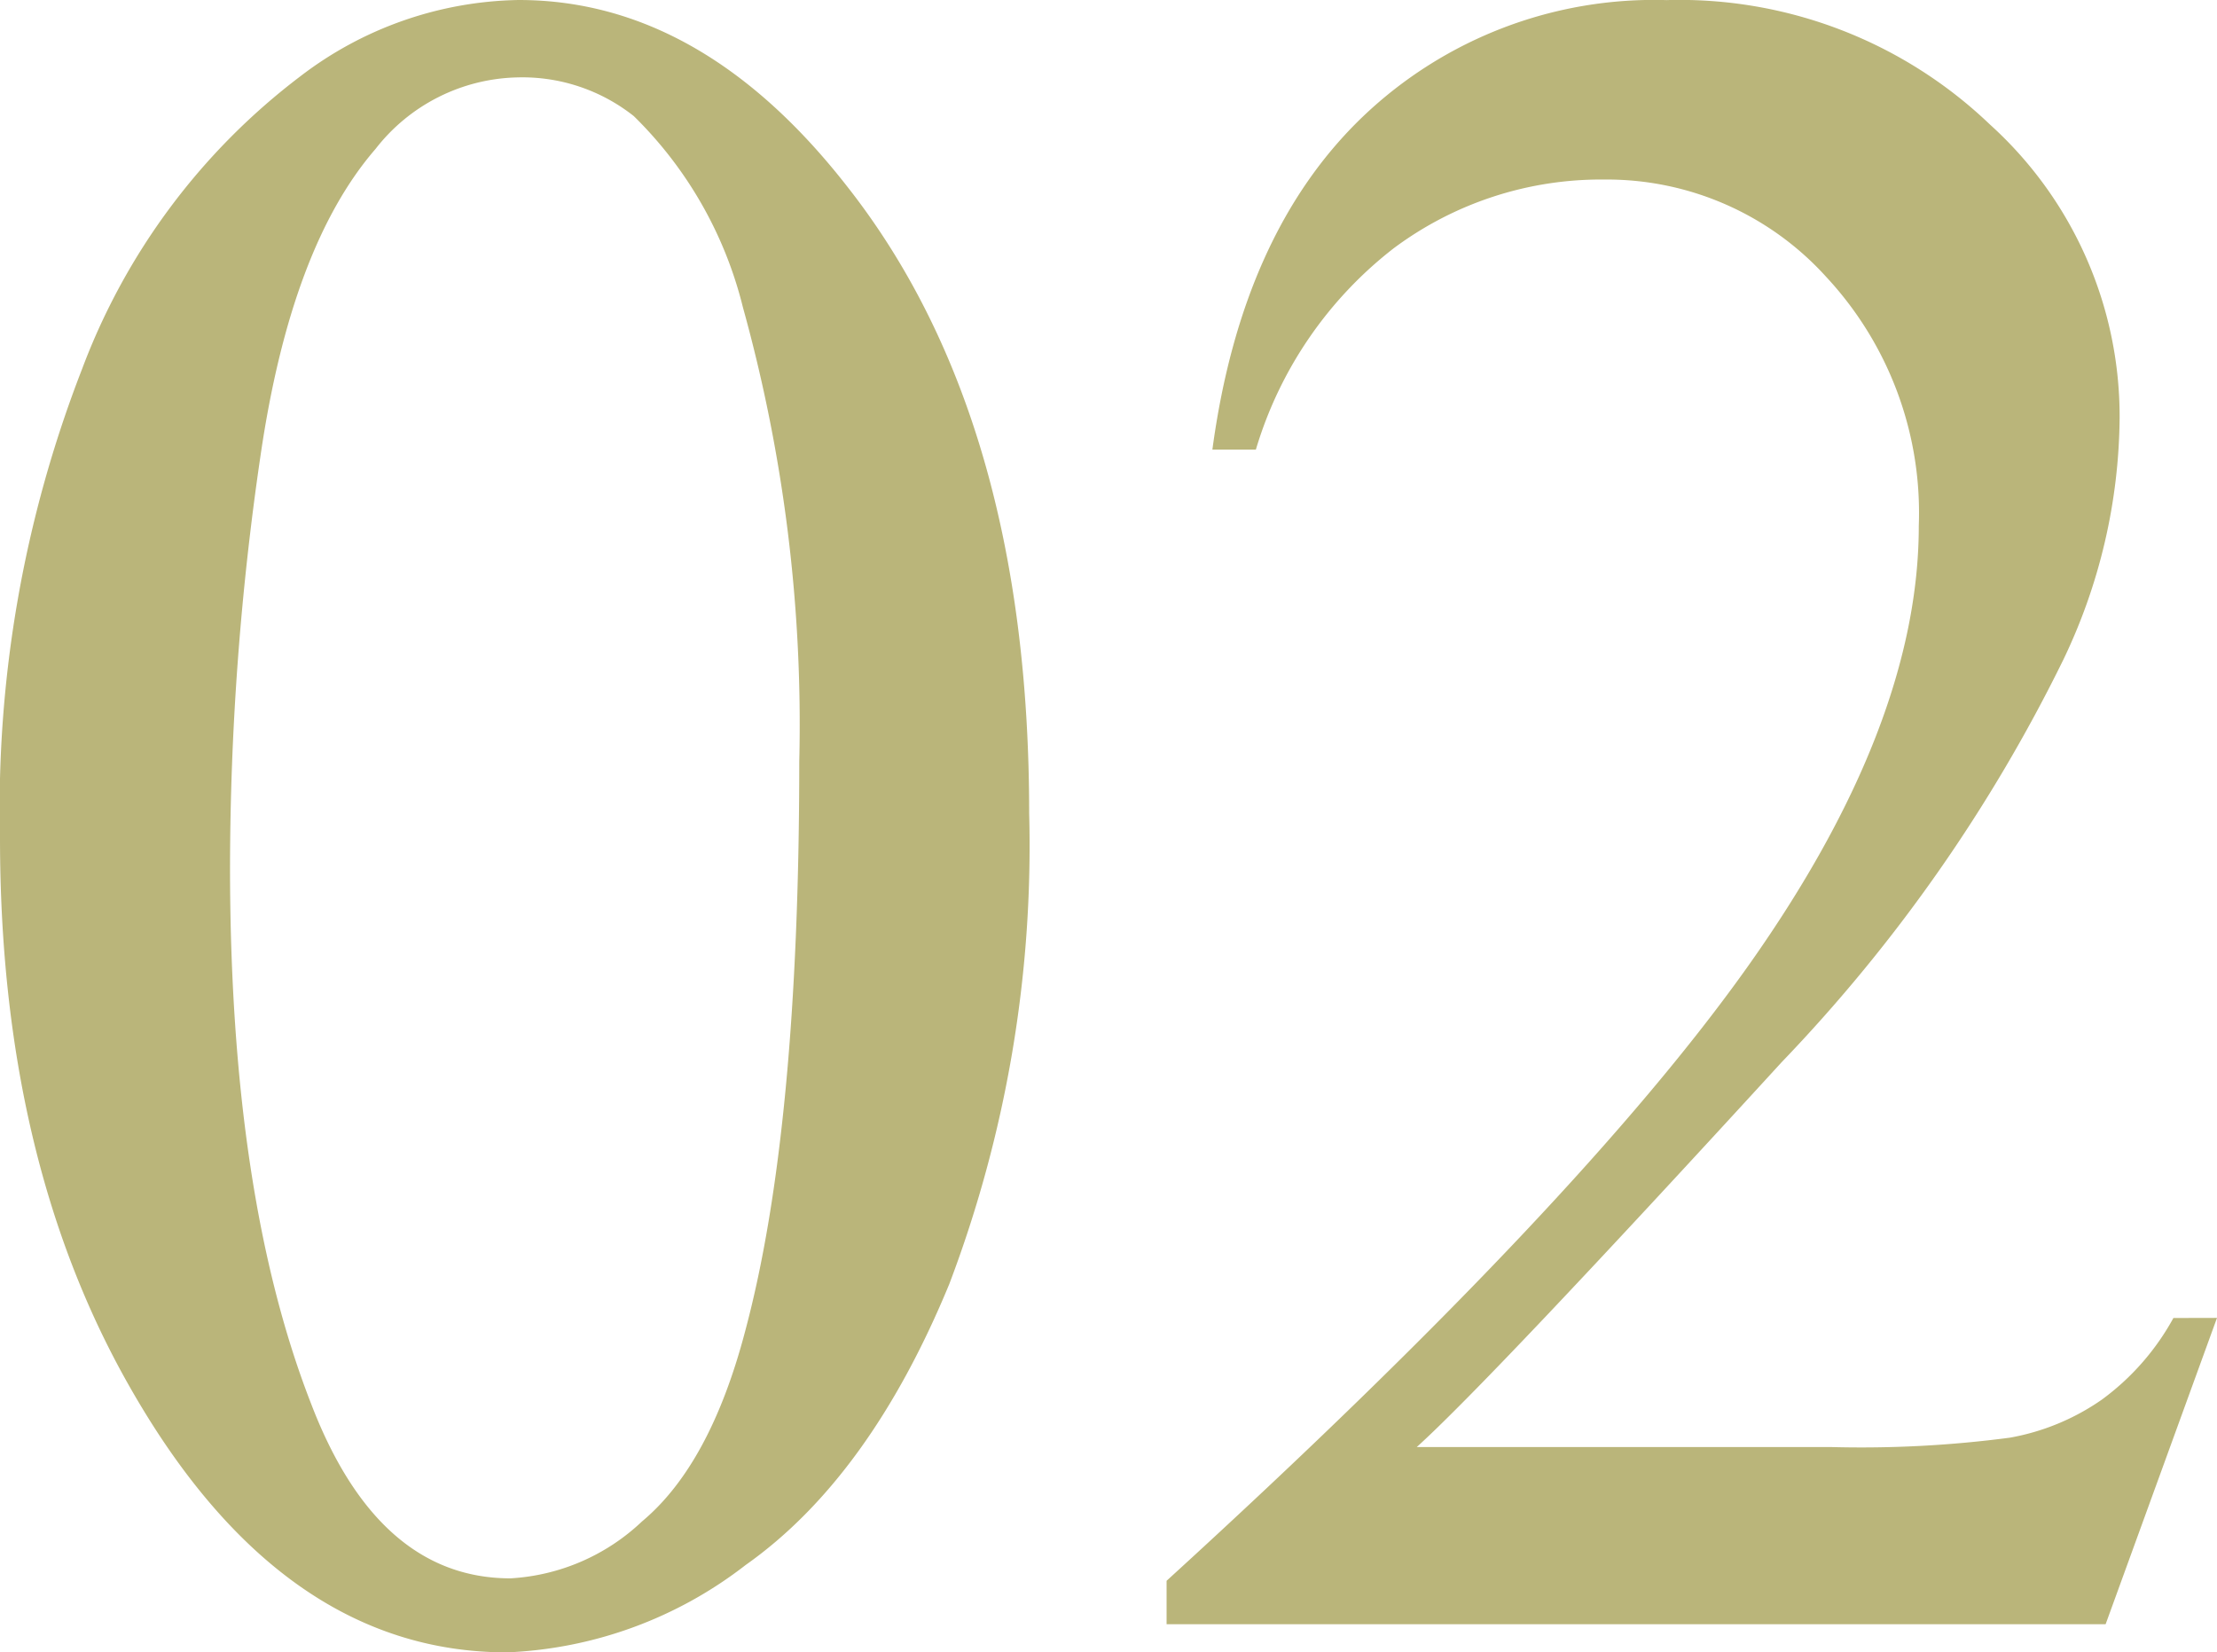
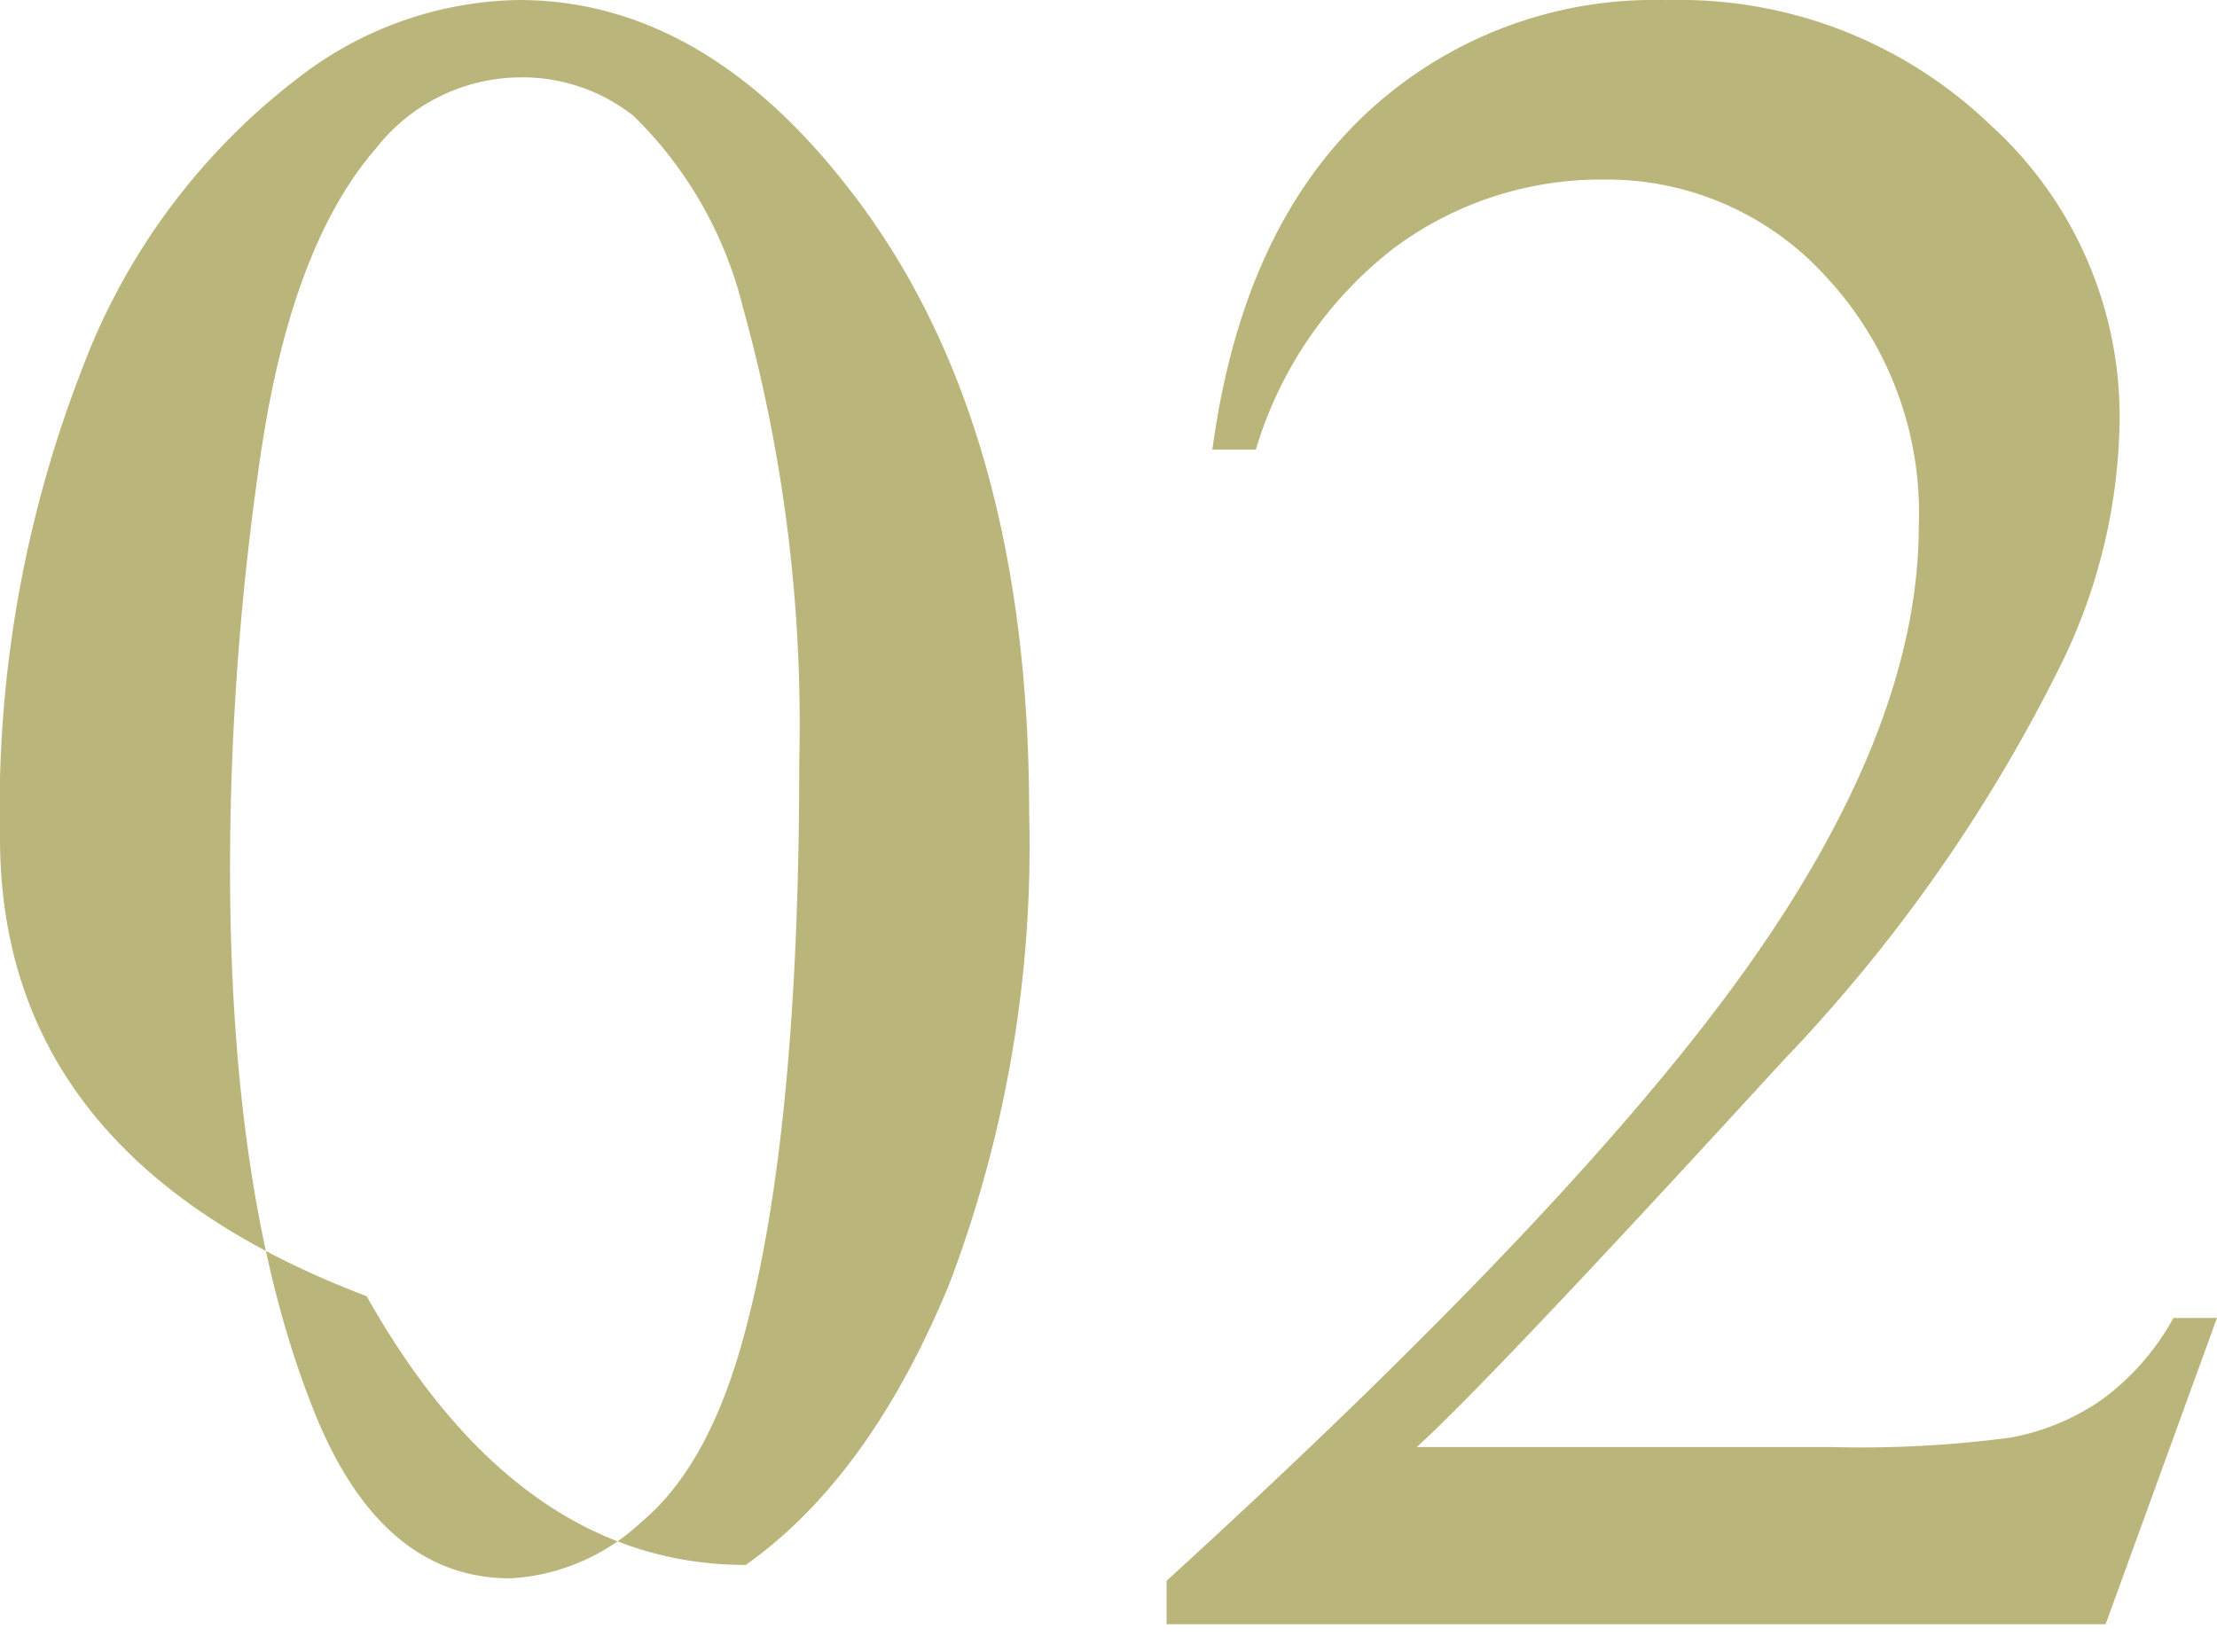
<svg xmlns="http://www.w3.org/2000/svg" width="68.255" height="50.875" viewBox="0 0 68.255 50.875">
-   <path d="M2.674-24.209A37.327,37.327,0,0,1,5.2-38.644a20.2,20.2,0,0,1,6.721-9.015,11.342,11.342,0,0,1,6.721-2.349q5.637,0,10.117,5.745,5.6,7.118,5.6,19.295a38.036,38.036,0,0,1-2.457,14.489q-2.457,5.962-6.269,8.654A12.828,12.828,0,0,1,18.283.867q-7.01,0-11.671-8.274Q2.674-14.381,2.674-24.209Zm7.082.9q0,10.117,2.493,16.513,2.06,5.384,6.143,5.384a6.413,6.413,0,0,0,4.047-1.752q2.1-1.752,3.18-5.872,1.662-6.215,1.662-17.524a47.974,47.974,0,0,0-1.734-13.983,12.408,12.408,0,0,0-3.36-5.89,5.525,5.525,0,0,0-3.577-1.192,5.682,5.682,0,0,0-4.372,2.2q-2.6,3-3.541,9.431A87.668,87.668,0,0,0,9.756-23.306ZM70.929-9.431,67.5,0H38.59V-1.337Q51.345-12.972,56.548-20.343t5.2-13.478A10.66,10.66,0,0,0,58.9-41.48a9.1,9.1,0,0,0-6.829-3,10.67,10.67,0,0,0-6.486,2.114,12.268,12.268,0,0,0-4.246,6.2H40q.9-6.685,4.643-10.262a12.98,12.98,0,0,1,9.34-3.577,13.814,13.814,0,0,1,9.955,3.83,12.115,12.115,0,0,1,3.993,9.033A17.49,17.49,0,0,1,66.2-29.7a49.065,49.065,0,0,1-8.672,12.394q-9,9.828-11.237,11.852H59.077a34.94,34.94,0,0,0,5.474-.289,7.134,7.134,0,0,0,2.836-1.174,7.687,7.687,0,0,0,2.2-2.511Z" transform="translate(-2.674 50.008)" fill="#bab57a" style="mix-blend-mode:multiply;isolation:isolate" />
+   <path d="M2.674-24.209A37.327,37.327,0,0,1,5.2-38.644a20.2,20.2,0,0,1,6.721-9.015,11.342,11.342,0,0,1,6.721-2.349q5.637,0,10.117,5.745,5.6,7.118,5.6,19.295a38.036,38.036,0,0,1-2.457,14.489q-2.457,5.962-6.269,8.654q-7.01,0-11.671-8.274Q2.674-14.381,2.674-24.209Zm7.082.9q0,10.117,2.493,16.513,2.06,5.384,6.143,5.384a6.413,6.413,0,0,0,4.047-1.752q2.1-1.752,3.18-5.872,1.662-6.215,1.662-17.524a47.974,47.974,0,0,0-1.734-13.983,12.408,12.408,0,0,0-3.36-5.89,5.525,5.525,0,0,0-3.577-1.192,5.682,5.682,0,0,0-4.372,2.2q-2.6,3-3.541,9.431A87.668,87.668,0,0,0,9.756-23.306ZM70.929-9.431,67.5,0H38.59V-1.337Q51.345-12.972,56.548-20.343t5.2-13.478A10.66,10.66,0,0,0,58.9-41.48a9.1,9.1,0,0,0-6.829-3,10.67,10.67,0,0,0-6.486,2.114,12.268,12.268,0,0,0-4.246,6.2H40q.9-6.685,4.643-10.262a12.98,12.98,0,0,1,9.34-3.577,13.814,13.814,0,0,1,9.955,3.83,12.115,12.115,0,0,1,3.993,9.033A17.49,17.49,0,0,1,66.2-29.7a49.065,49.065,0,0,1-8.672,12.394q-9,9.828-11.237,11.852H59.077a34.94,34.94,0,0,0,5.474-.289,7.134,7.134,0,0,0,2.836-1.174,7.687,7.687,0,0,0,2.2-2.511Z" transform="translate(-2.674 50.008)" fill="#bab57a" style="mix-blend-mode:multiply;isolation:isolate" />
</svg>